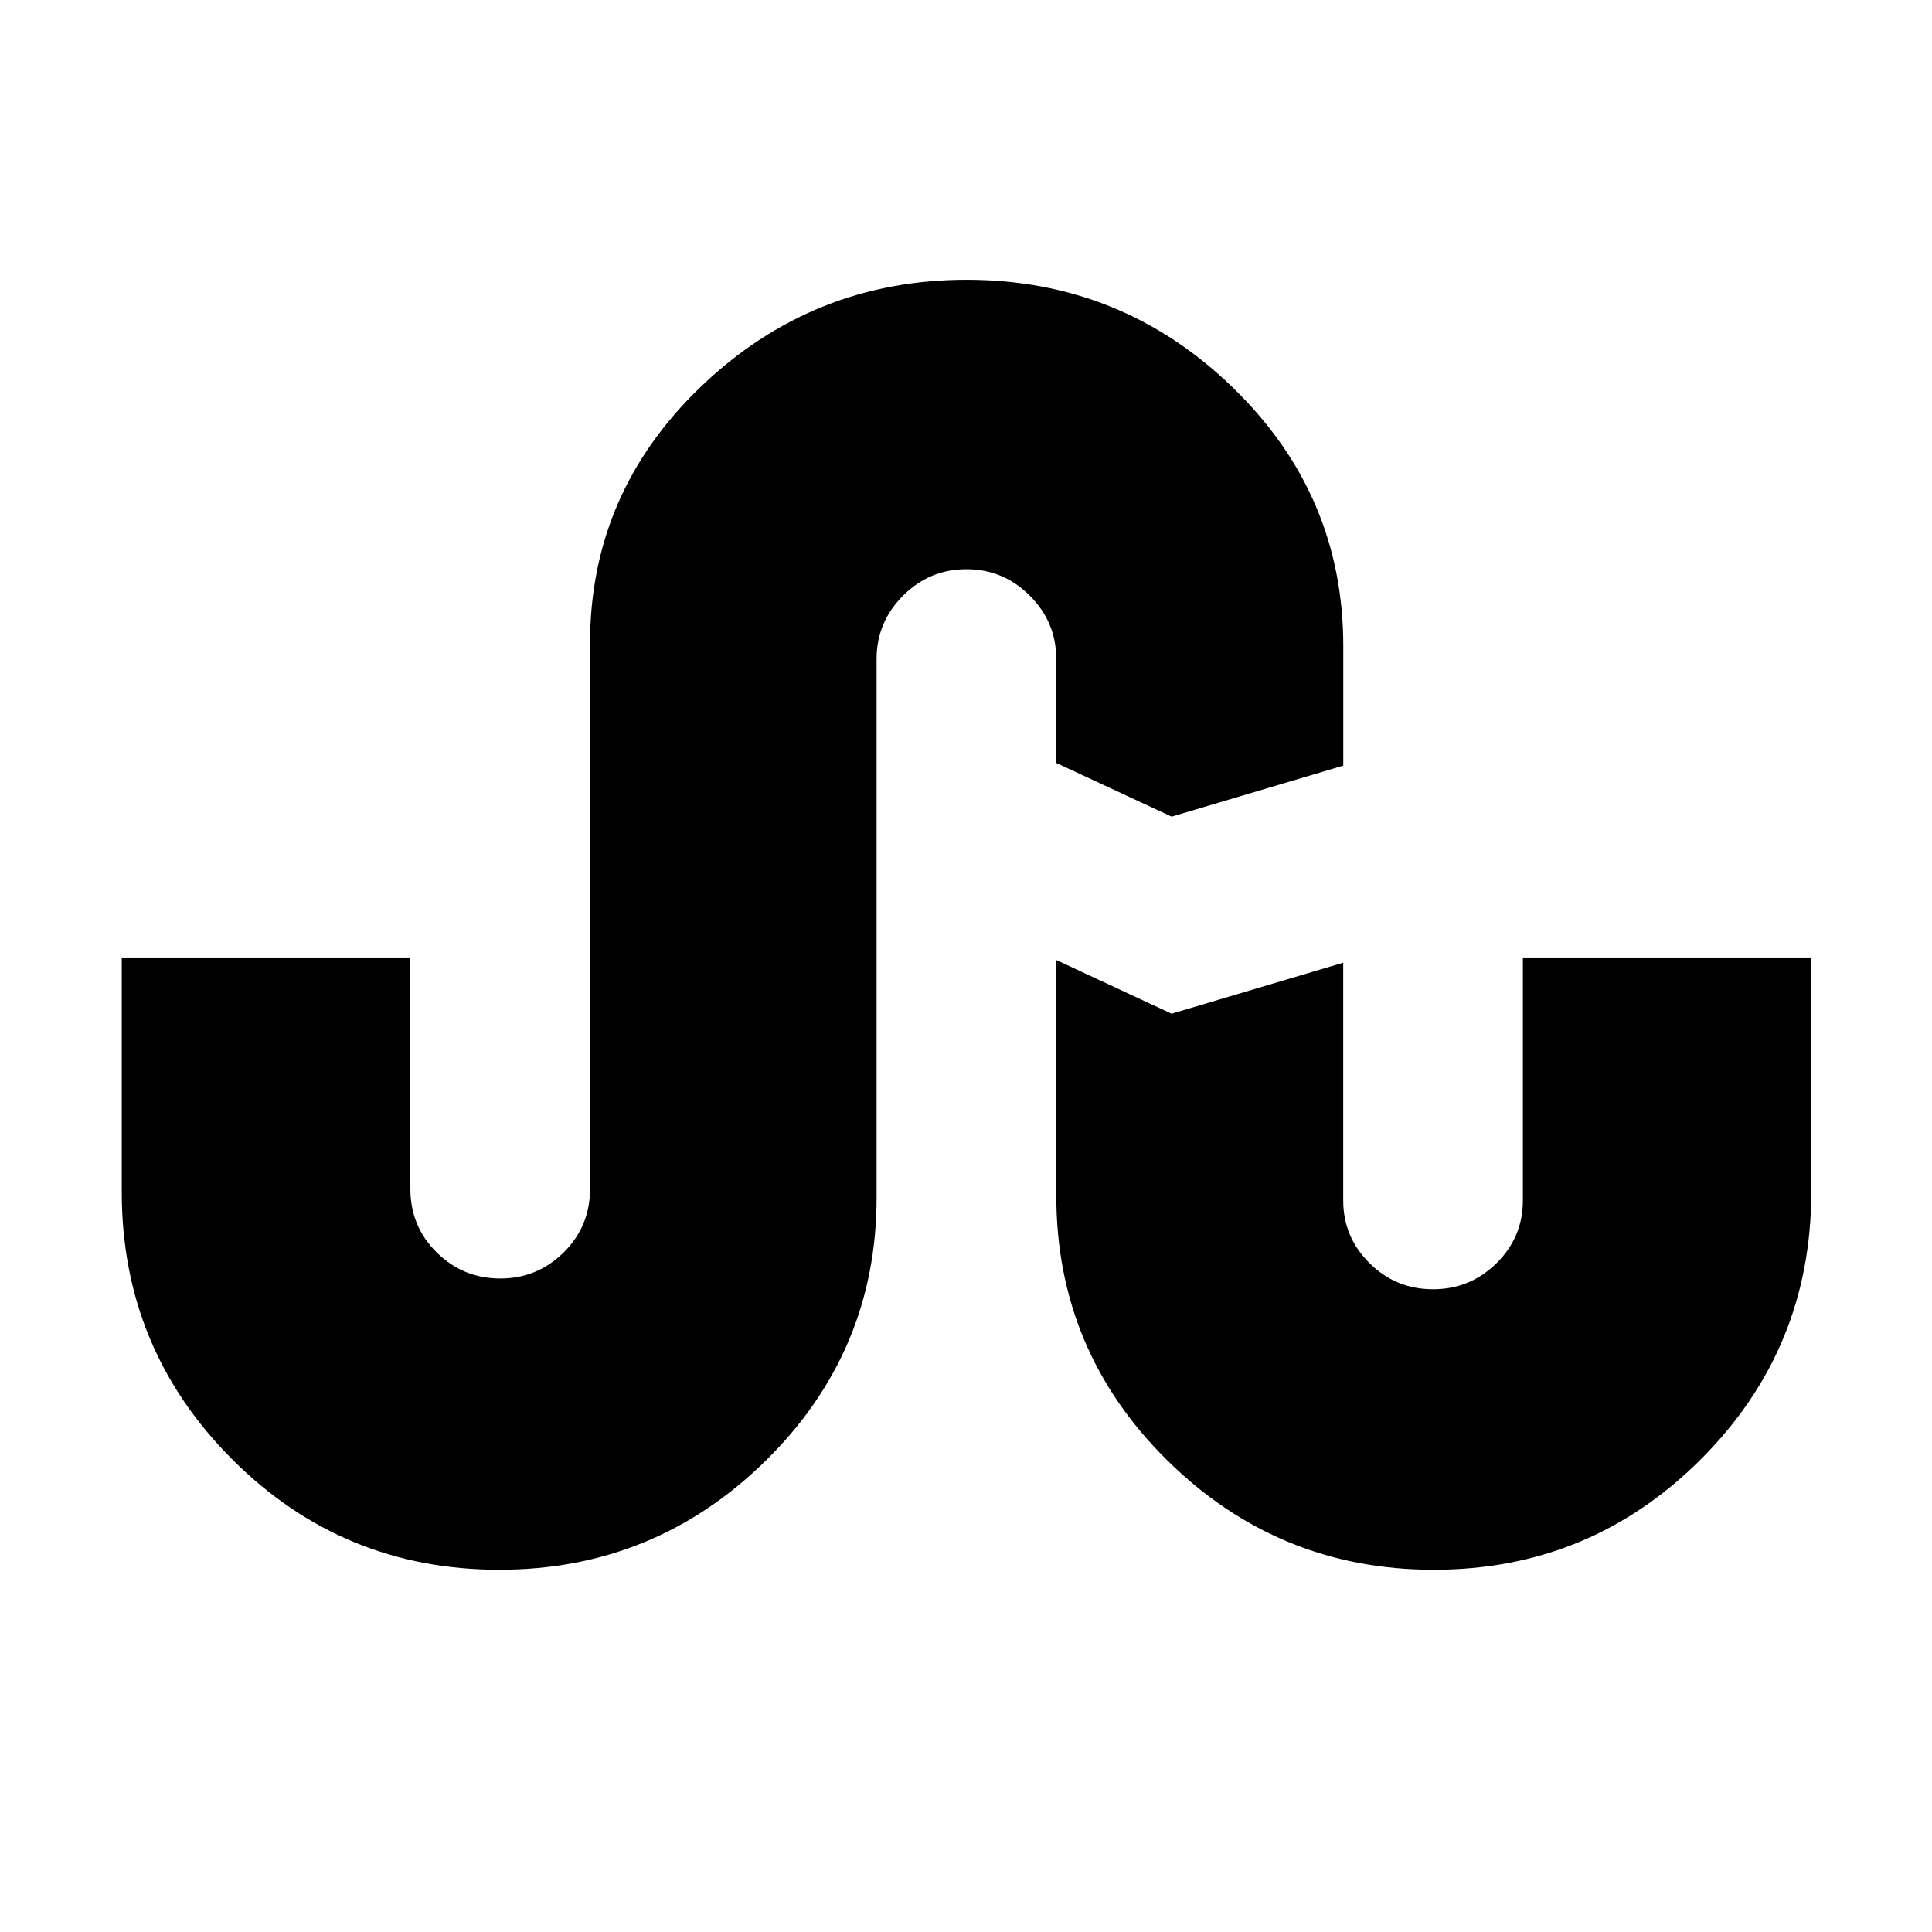
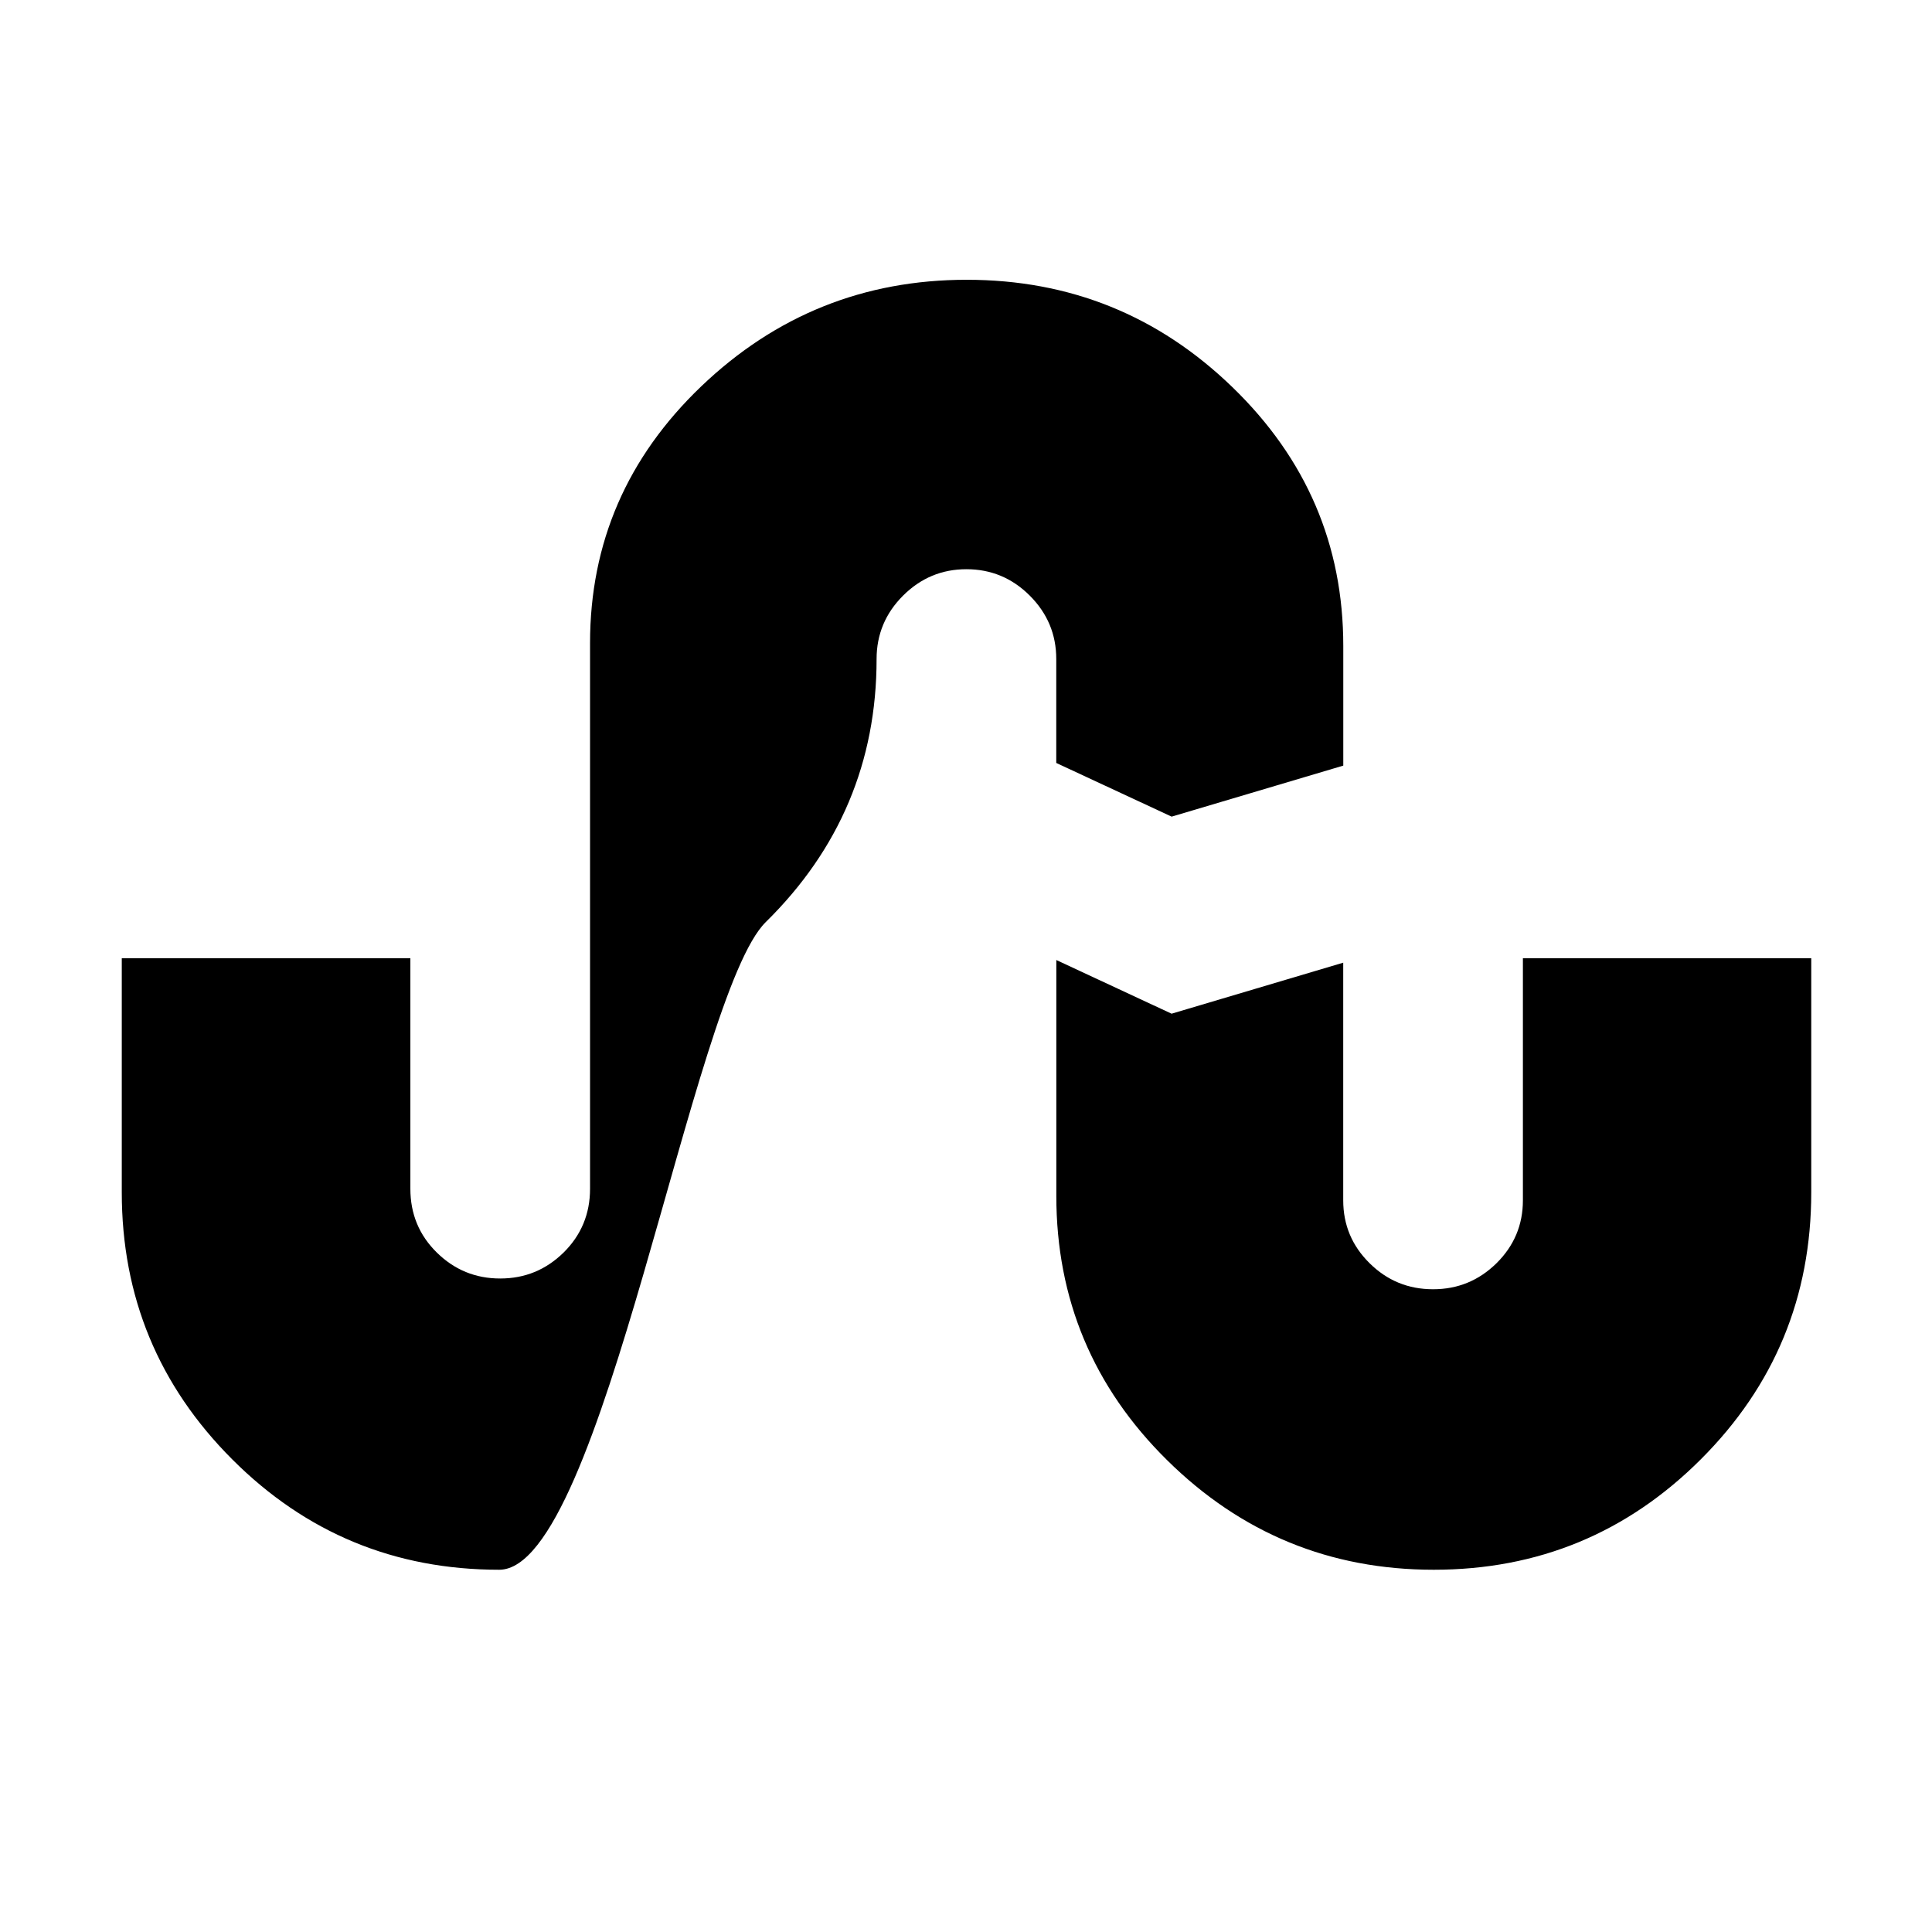
<svg xmlns="http://www.w3.org/2000/svg" width="32" height="32" viewBox="0 0 32 32">
-   <path d="M17.495 12.636v-1.72c0-.409-.146-.757-.438-1.05-.291-.291-.641-.438-1.05-.438s-.757.146-1.05.438c-.291.291-.438.641-.438 1.05v8.92c0 1.7-.613 3.154-1.836 4.357S9.988 26 8.269 26c-1.73 0-3.204-.609-4.423-1.829s-1.829-2.695-1.829-4.423v-3.877h4.78v3.818c0 .418.146.77.438 1.057s.641.43 1.05.43c.409 0 .757-.143 1.05-.43.291-.288.438-.639.438-1.057v-9.036c0-1.661.614-3.08 1.843-4.255s2.695-1.764 4.395-1.764c1.711 0 3.177.593 4.402 1.779s1.836 2.614 1.836 4.286v1.982l-2.843.845-1.911-.889zm7.725 3.235H30v3.877c0 1.73-.609 3.204-1.829 4.423S25.476 26 23.748 26c-1.72 0-3.191-.605-4.416-1.814s-1.836-2.67-1.836-4.38v-3.905l1.909.889 2.843-.845v3.936c0 .409.146.755.438 1.043s.641.43 1.05.43c.409 0 .757-.143 1.05-.43.291-.288.438-.634.438-1.043v-4.009z" />
+   <path d="M17.495 12.636v-1.72c0-.409-.146-.757-.438-1.05-.291-.291-.641-.438-1.05-.438s-.757.146-1.05.438c-.291.291-.438.641-.438 1.05c0 1.7-.613 3.154-1.836 4.357S9.988 26 8.269 26c-1.73 0-3.204-.609-4.423-1.829s-1.829-2.695-1.829-4.423v-3.877h4.78v3.818c0 .418.146.77.438 1.057s.641.43 1.05.43c.409 0 .757-.143 1.05-.43.291-.288.438-.639.438-1.057v-9.036c0-1.661.614-3.08 1.843-4.255s2.695-1.764 4.395-1.764c1.711 0 3.177.593 4.402 1.779s1.836 2.614 1.836 4.286v1.982l-2.843.845-1.911-.889zm7.725 3.235H30v3.877c0 1.73-.609 3.204-1.829 4.423S25.476 26 23.748 26c-1.72 0-3.191-.605-4.416-1.814s-1.836-2.67-1.836-4.38v-3.905l1.909.889 2.843-.845v3.936c0 .409.146.755.438 1.043s.641.43 1.05.43c.409 0 .757-.143 1.05-.43.291-.288.438-.634.438-1.043v-4.009z" />
</svg>